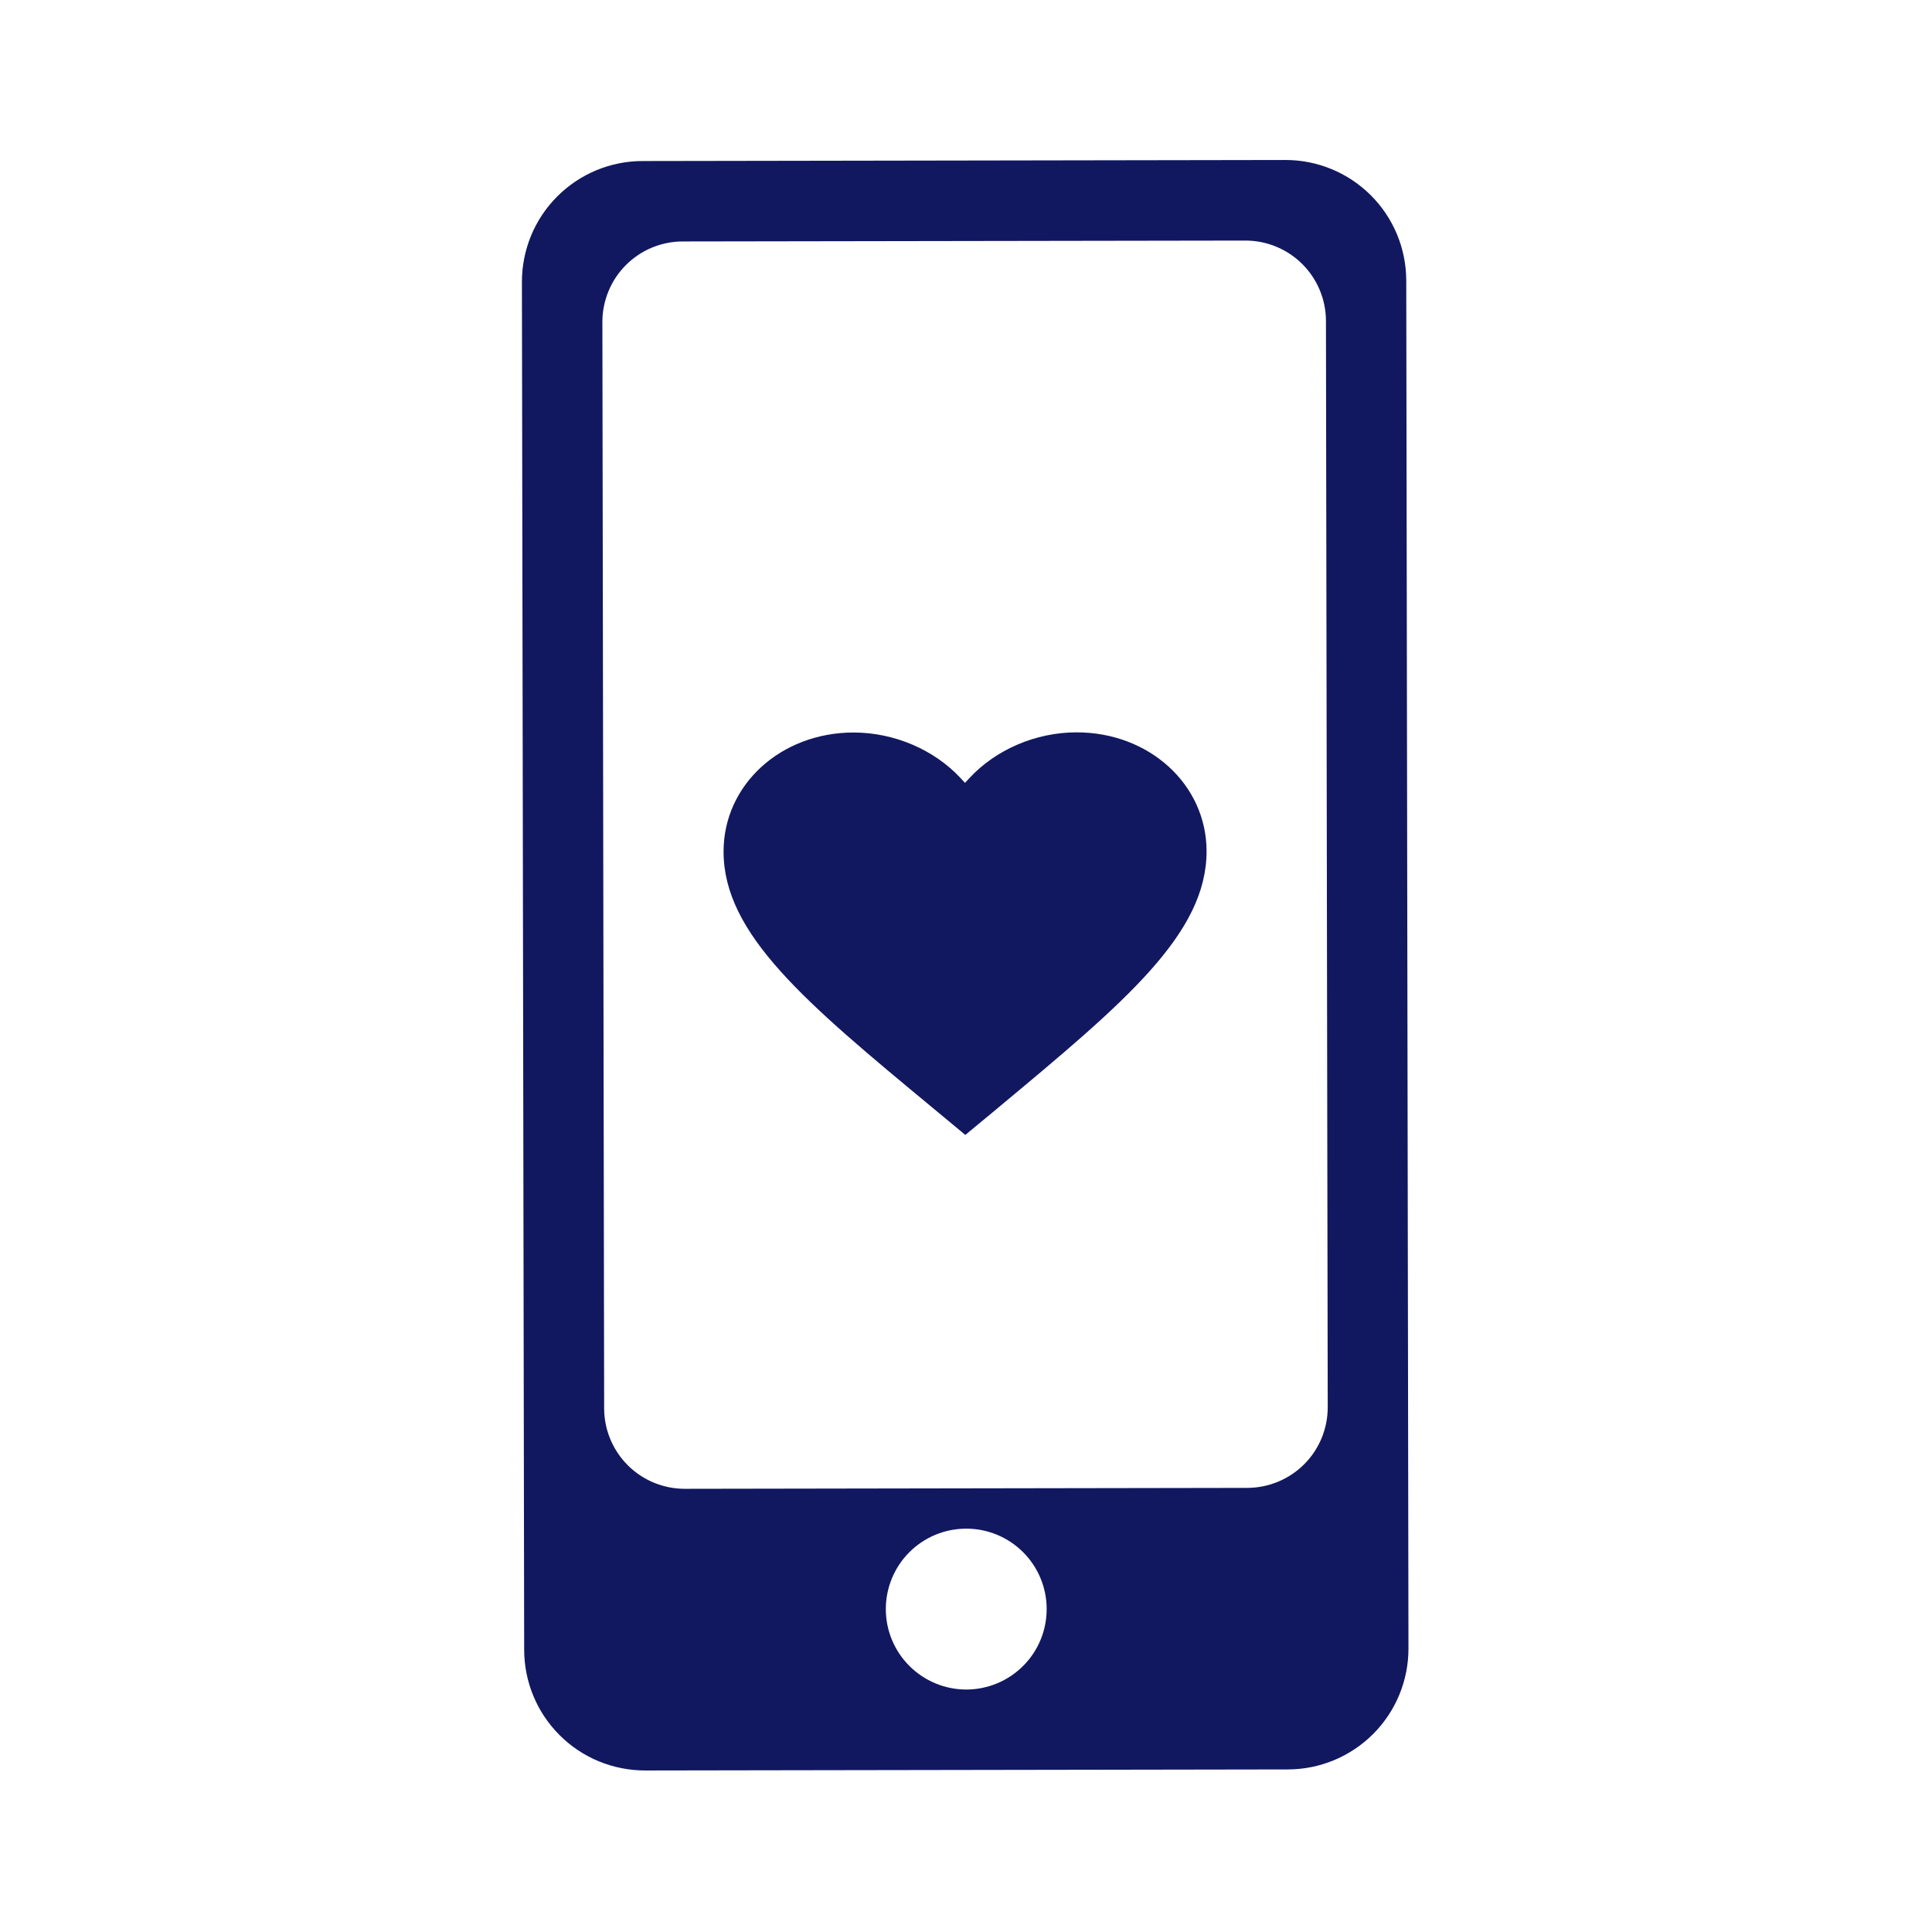
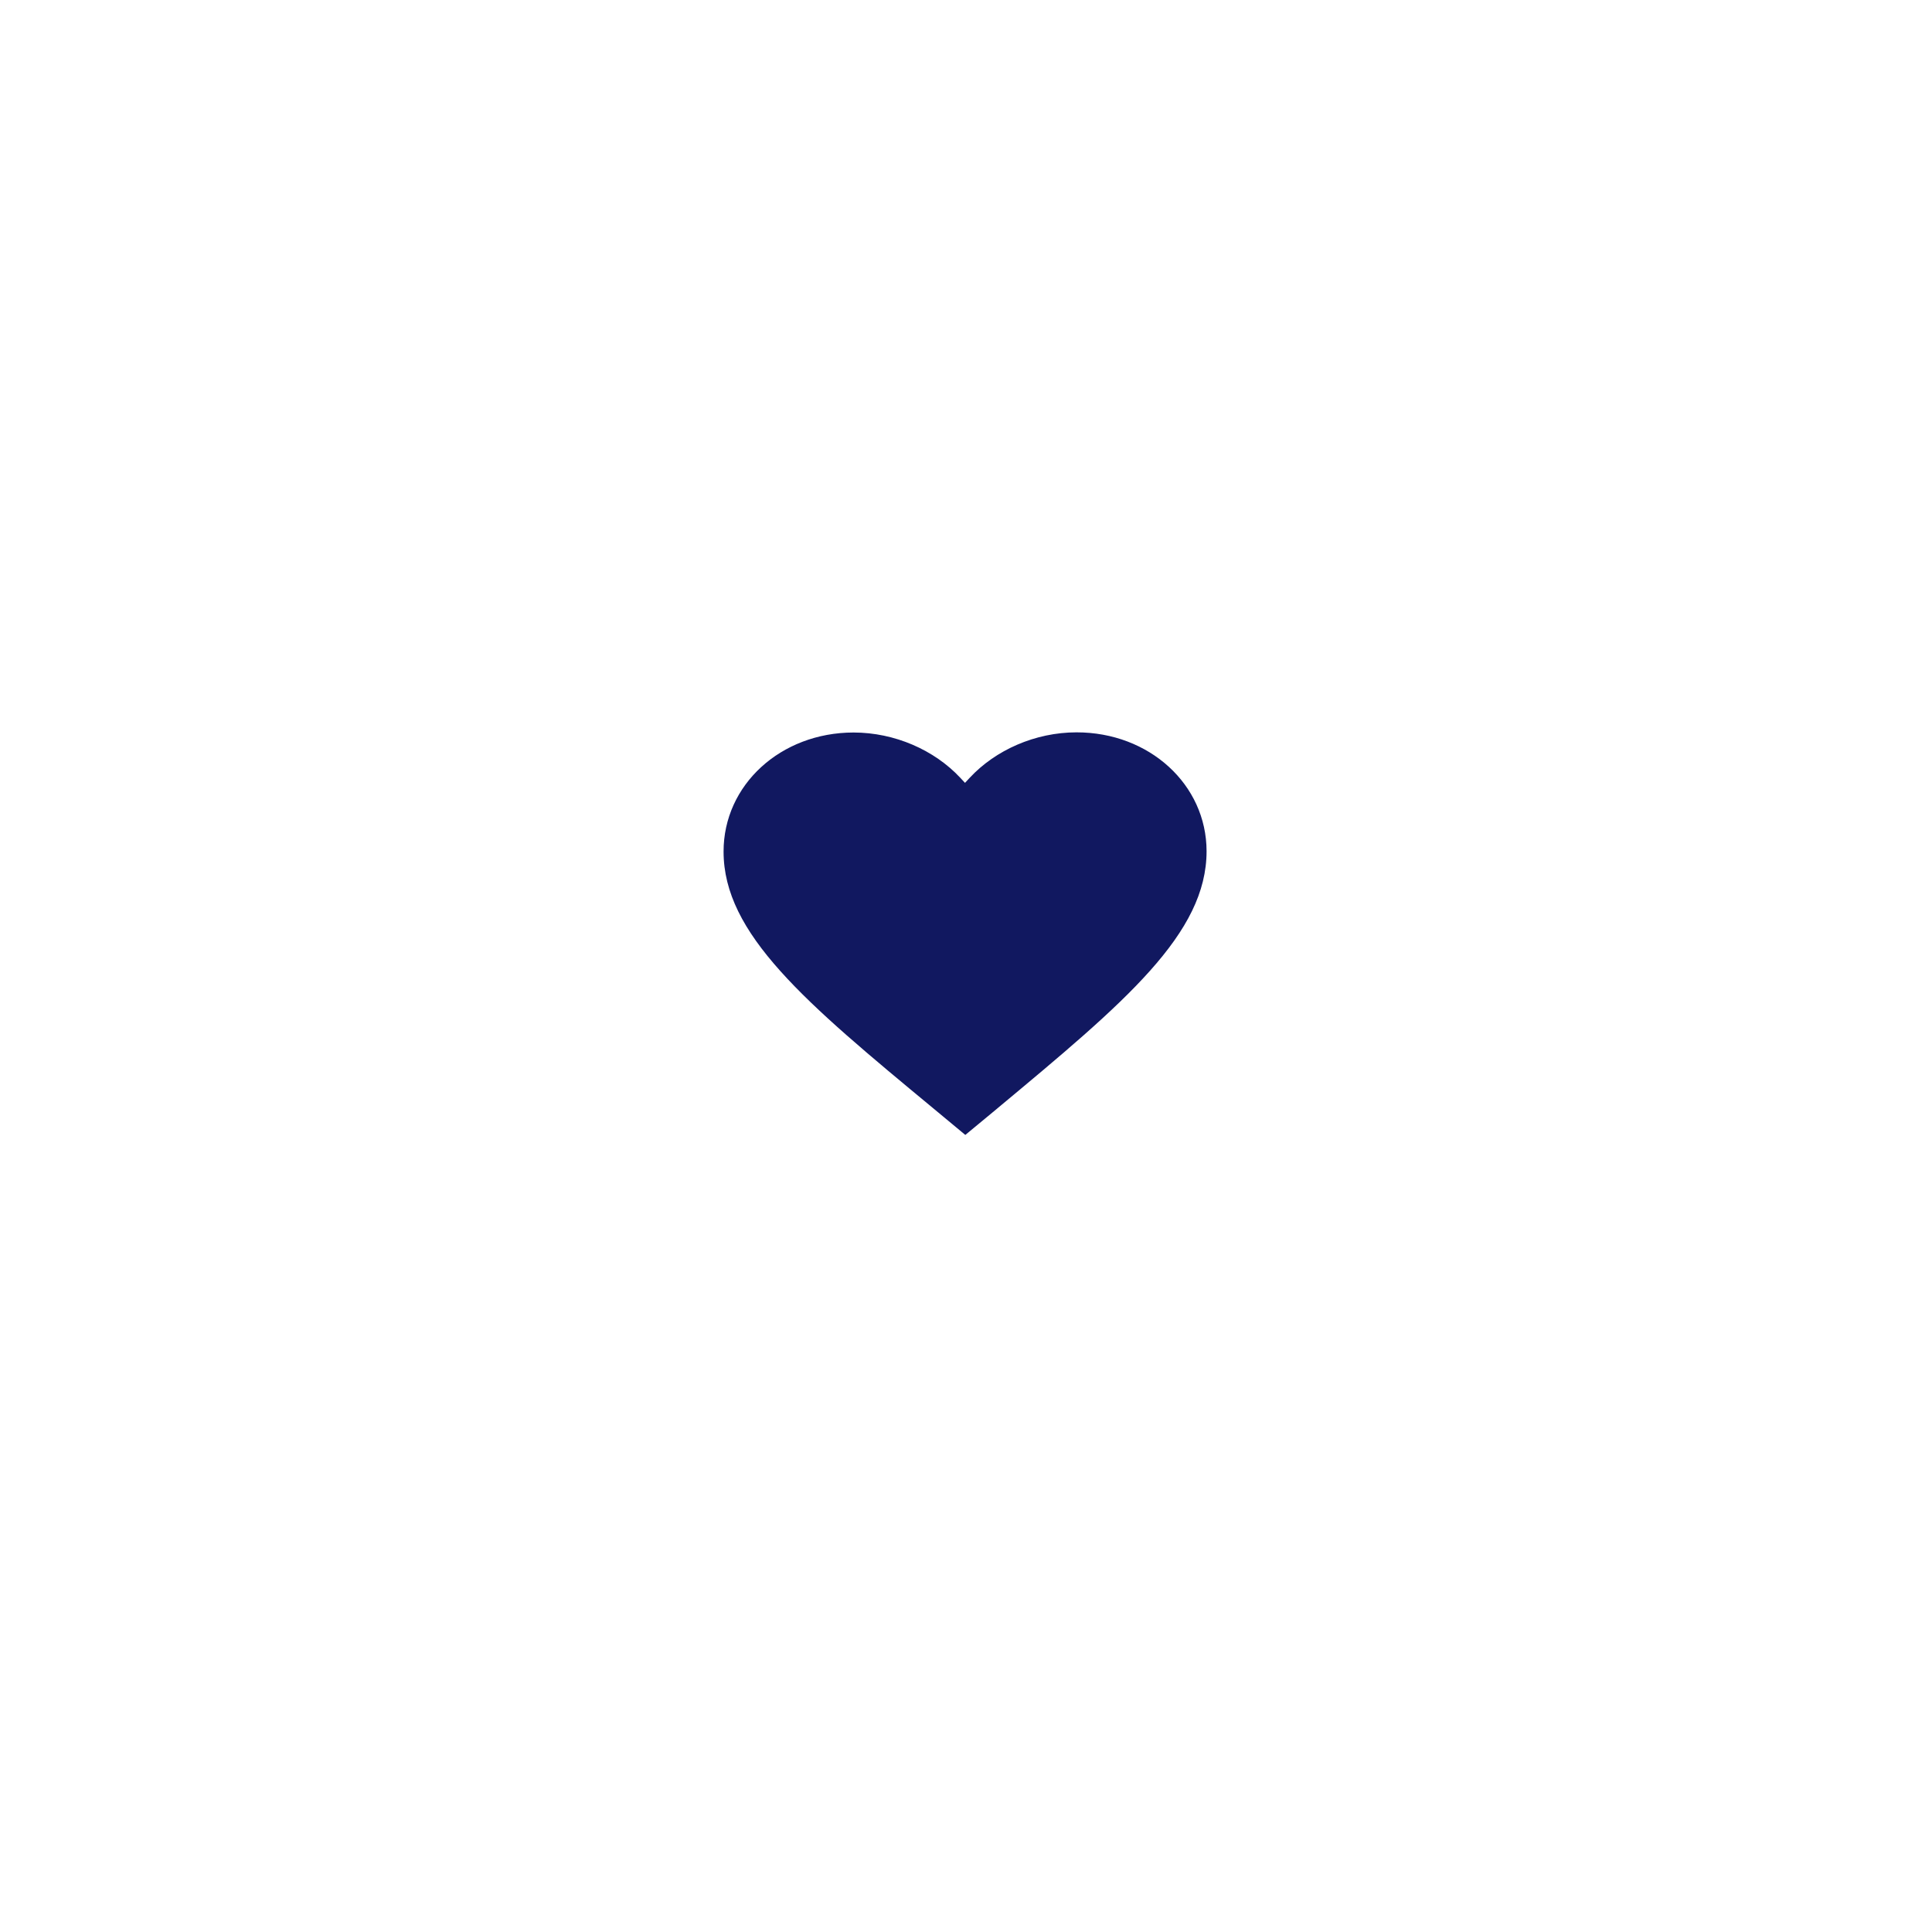
<svg xmlns="http://www.w3.org/2000/svg" version="1.1" width="48" height="48">
  <svg width="48" height="48" viewBox="0 0 48 48" fill="none">
-     <path fill-rule="evenodd" clip-rule="evenodd" d="M12.967 7.006C12.966 6.21 13.28 5.447 13.841 4.884C14.402 4.32 15.165 4.002 15.96 4.001L31.933 3.975C32.327 3.974 32.717 4.051 33.081 4.201C33.446 4.351 33.776 4.572 34.056 4.85C34.335 5.128 34.556 5.458 34.708 5.822C34.859 6.186 34.937 6.576 34.938 6.97L34.993 40.957C34.994 41.752 34.679 42.515 34.118 43.078C33.557 43.641 32.795 43.959 32 43.961L16.028 43.987C15.634 43.987 15.244 43.91 14.879 43.76C14.515 43.61 14.184 43.39 13.905 43.111C13.626 42.833 13.404 42.503 13.253 42.139C13.102 41.776 13.024 41.386 13.023 40.992L12.967 7.006ZM14.966 8.003C14.965 7.74 15.017 7.48 15.117 7.237C15.216 6.994 15.363 6.773 15.549 6.587C15.734 6.401 15.954 6.253 16.197 6.152C16.439 6.051 16.699 5.999 16.962 5.999L30.94 5.977C31.47 5.976 31.979 6.186 32.355 6.56C32.73 6.934 32.942 7.442 32.943 7.973L32.987 34.963C32.987 35.225 32.936 35.485 32.836 35.728C32.736 35.971 32.589 36.192 32.403 36.378C32.218 36.564 31.997 36.711 31.755 36.812C31.512 36.913 31.252 36.965 30.99 36.966L17.013 36.989C16.483 36.989 15.974 36.78 15.598 36.405C15.223 36.031 15.011 35.523 15.01 34.993L14.966 8.003ZM24.01 41.976C24.272 41.975 24.532 41.923 24.774 41.822C25.017 41.721 25.237 41.573 25.422 41.387C25.607 41.202 25.754 40.981 25.854 40.738C25.954 40.495 26.005 40.236 26.004 39.973C26.004 39.711 25.952 39.451 25.851 39.209C25.75 38.966 25.602 38.746 25.416 38.561C25.23 38.376 25.01 38.229 24.767 38.129C24.524 38.029 24.264 37.978 24.002 37.979C23.472 37.98 22.964 38.191 22.59 38.567C22.216 38.942 22.007 39.451 22.008 39.981C22.009 40.511 22.22 41.018 22.596 41.392C22.971 41.766 23.48 41.977 24.01 41.976Z" fill="#111860" />
    <path d="M23.193 27.541C21.604 26.225 20.298 25.143 19.387 24.125C18.477 23.11 17.977 22.175 17.977 21.158C17.975 19.502 19.395 18.201 21.205 18.199C22.229 18.199 23.215 18.635 23.858 19.324L23.975 19.45L24.092 19.324C24.734 18.634 25.719 18.196 26.744 18.195C28.554 18.193 29.975 19.492 29.977 21.148C29.977 22.166 29.48 23.101 28.572 24.118C27.665 25.135 26.366 26.216 24.787 27.531L24.771 27.545L23.983 28.197L23.193 27.541Z" fill="#111860" />
  </svg>
  <style>@media (prefers-color-scheme: light) { :root { filter: none; } }
@media (prefers-color-scheme: dark) { :root { filter: none; } }
</style>
</svg>